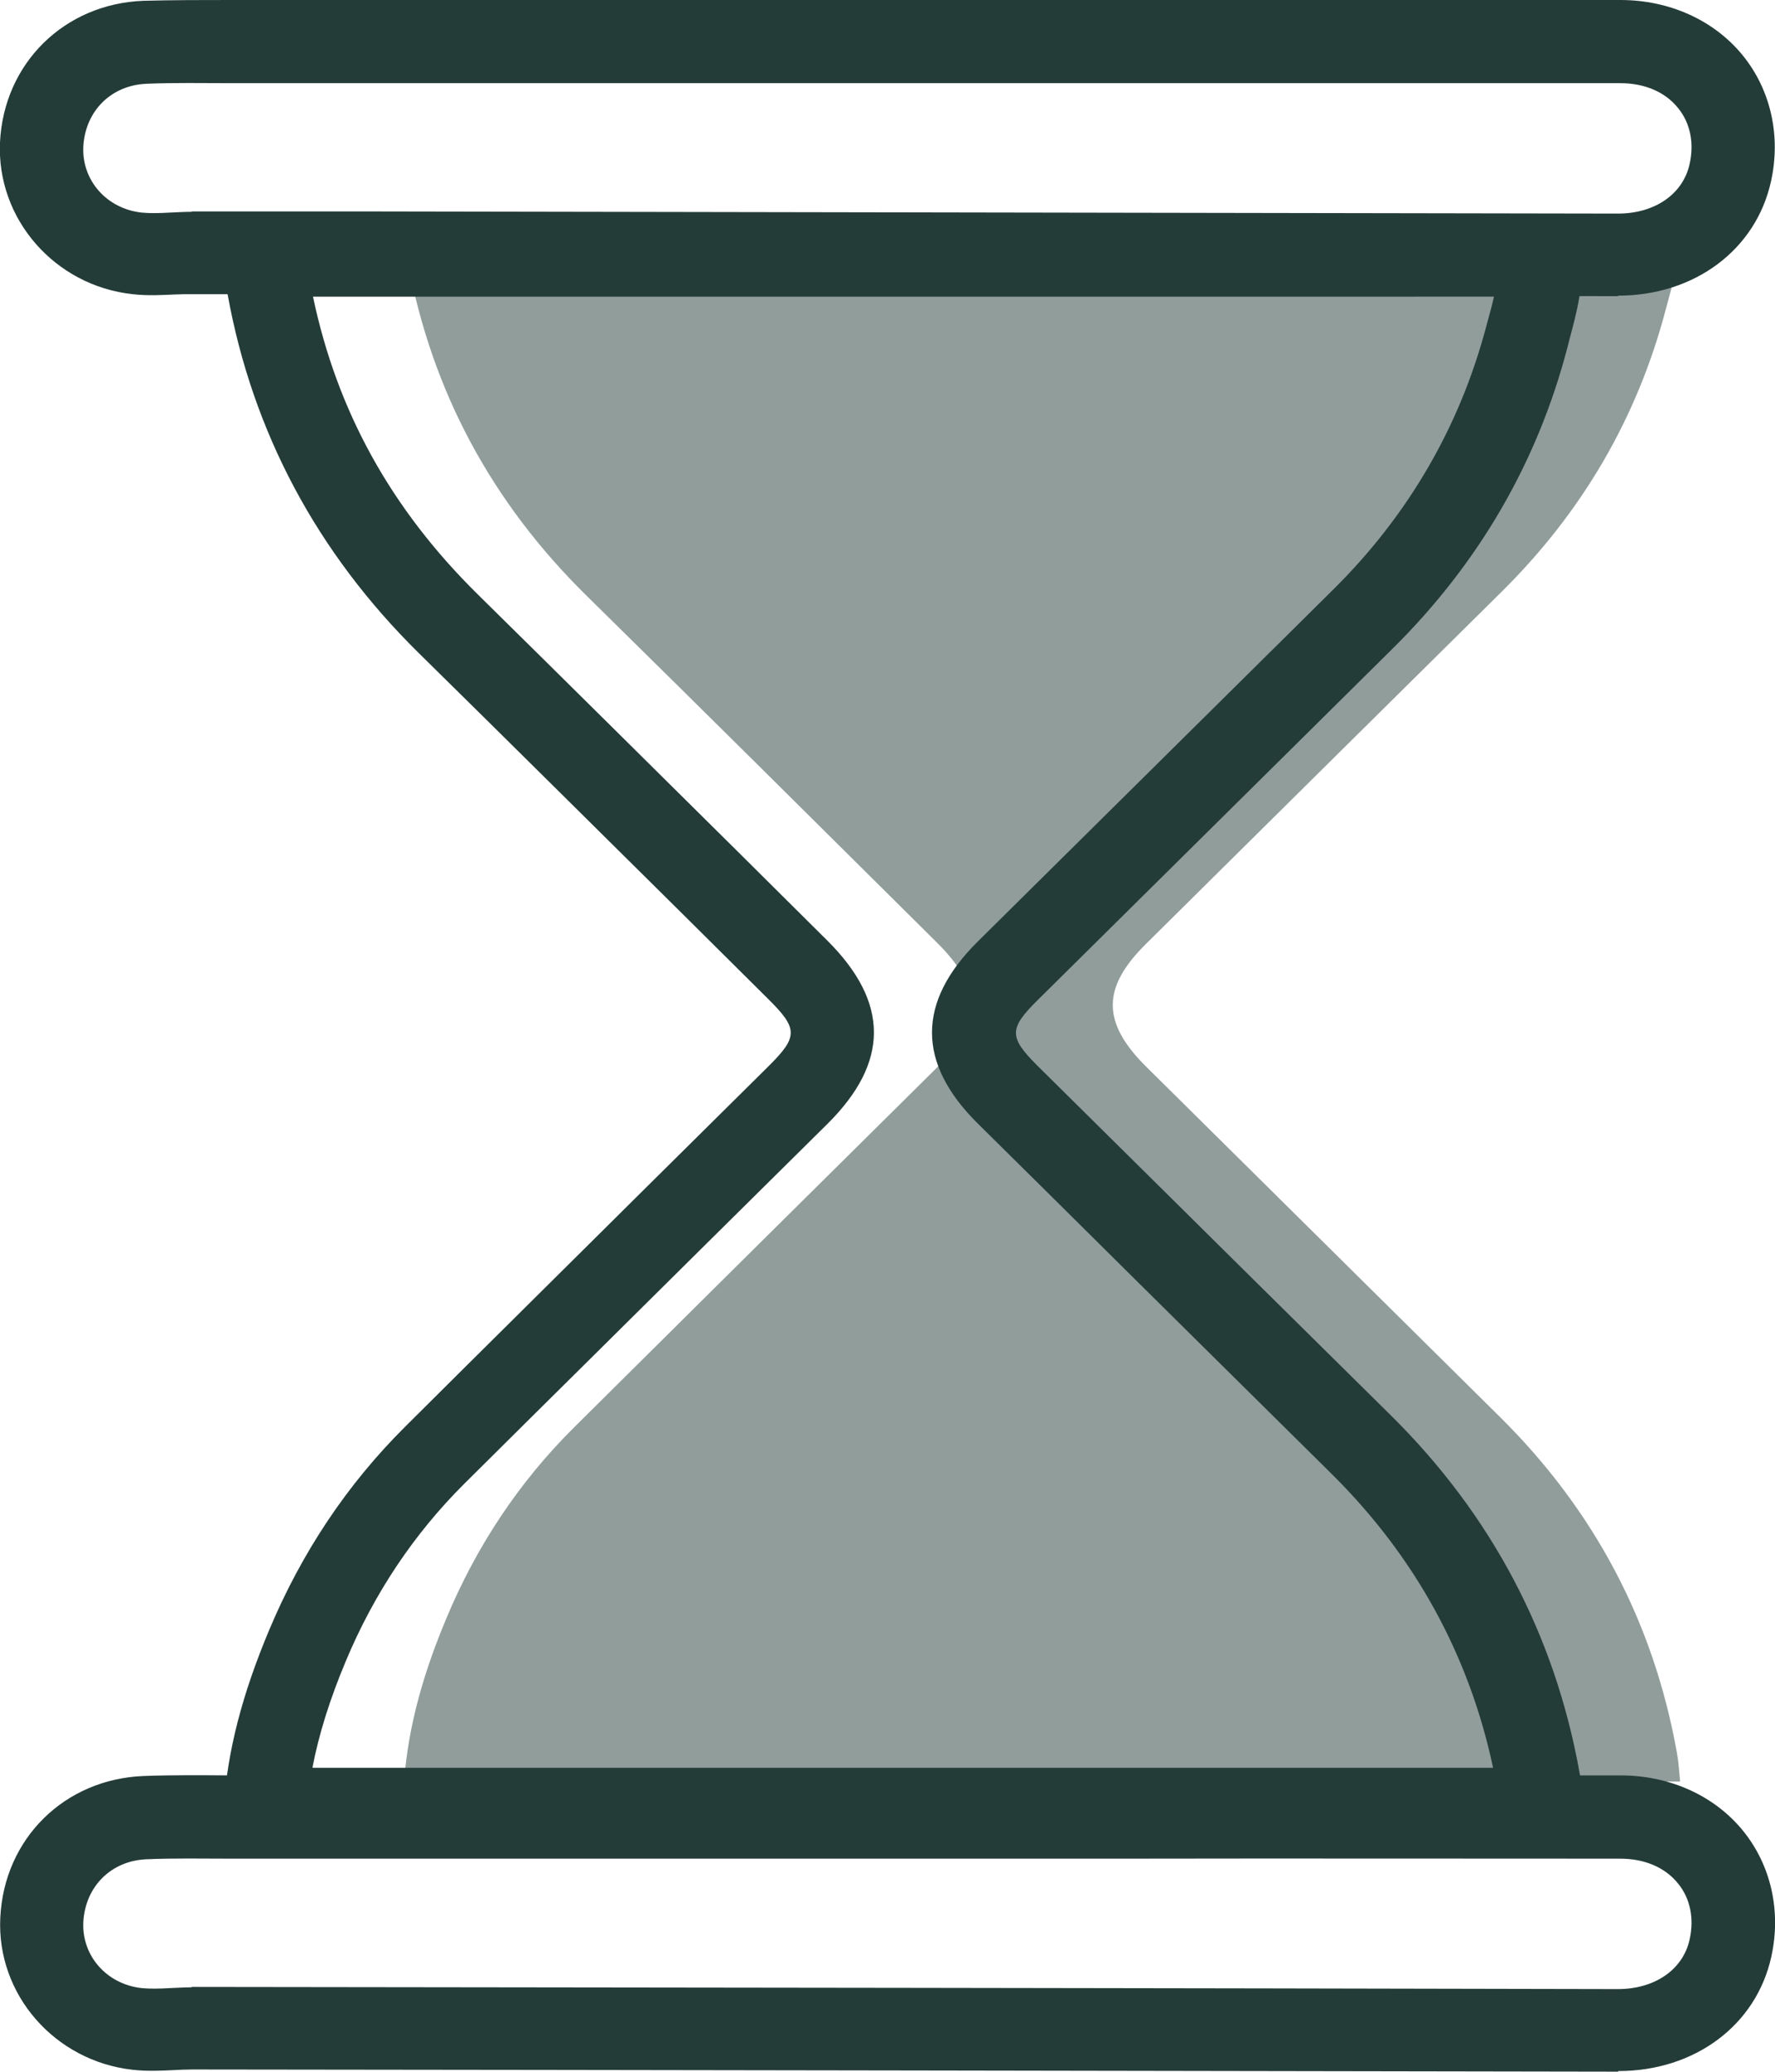
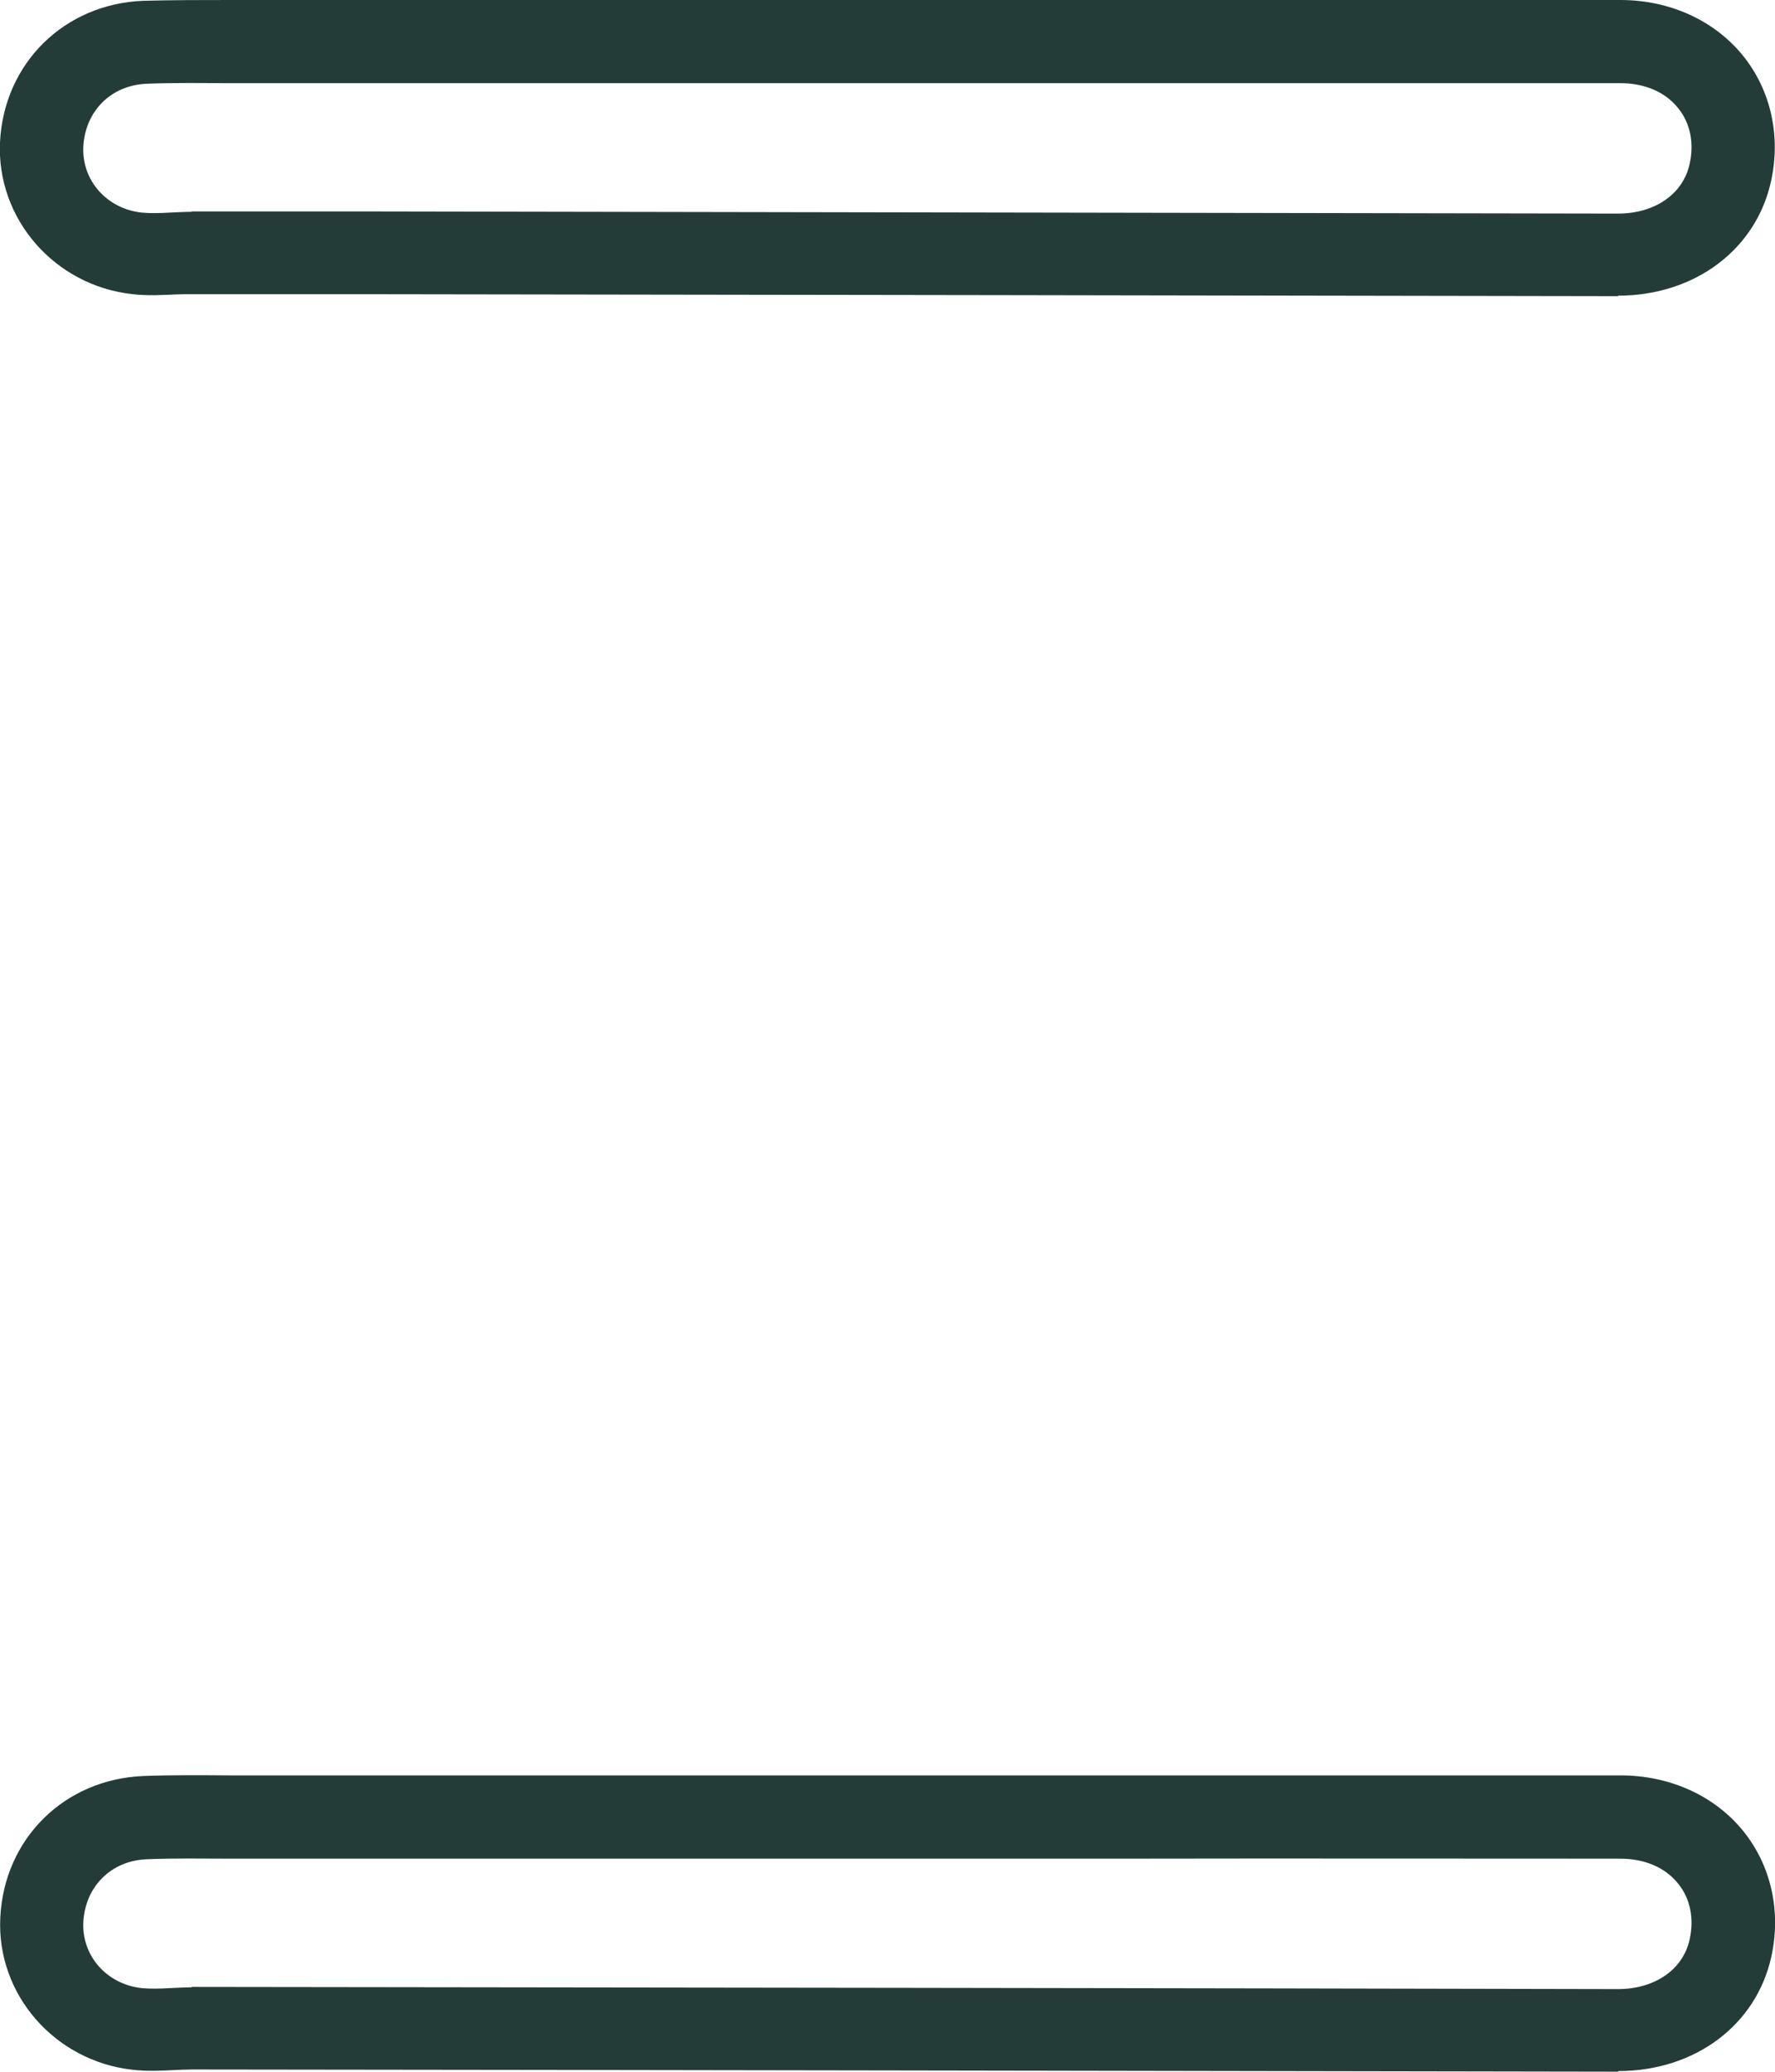
<svg xmlns="http://www.w3.org/2000/svg" viewBox="0 0 18 21">
-   <path fill="#243C38" fill-opacity=".5" d="M4.118 2.312c-.006.053-.014.089-.011.126.006.064.014.131.025.195.242 1.328.854 2.461 1.821 3.41C7.14 7.21 8.319 8.381 9.5 9.553c.465.46.465.809 0 1.27-1.229 1.217-2.458 2.433-3.685 3.652-.558.555-.987 1.206-1.288 1.928-.22.524-.386 1.069-.429 1.655H17.038c-.011-.117-.017-.209-.034-.299-.237-1.317-.837-2.45-1.793-3.396-1.195-1.183-2.391-2.366-3.586-3.549-.454-.449-.454-.804 0-1.25 1.201-1.191 2.405-2.38 3.606-3.569.812-.804 1.37-1.755 1.66-2.854.07-.265.158-.533.13-.826H4.118V2.312Z" />
-   <path fill="#243C38" d="M16.1 18.756H2.238l.031-.446c.039-.566.186-1.133.46-1.786.33-.787.792-1.479 1.379-2.062.818-.815 1.638-1.624 2.455-2.436l1.229-1.217c.302-.299.302-.382 0-.681l-.854-.848C6.041 8.393 5.148 7.506 4.248 6.621 3.214 5.603 2.562 4.38 2.309 2.988c-.014-.078-.025-.159-.031-.237-.006-.067 0-.123.008-.162l.039-.413H15.998l.037.379c.031.332-.048.619-.116.873l-.025.098c-.304 1.161-.899 2.185-1.77 3.047L10.518 10.142c-.287.285-.287.371 0 .658l.829.82c.919.91 1.838 1.819 2.76 2.729 1.018 1.007 1.661 2.224 1.911 3.619.014.072.02.145.028.226l.059.566-.006-.006Zm-12.928-.837H15.141c-.242-1.141-.792-2.143-1.638-2.98-.919-.91-1.841-1.819-2.76-2.732l-.829-.82c-.617-.611-.617-1.23 0-1.842l3.606-3.569c.761-.753 1.283-1.652 1.551-2.665l.028-.103c.02-.07.037-.137.051-.201H3.174c.245 1.164.792 2.151 1.669 3.016.899.885 1.796 1.775 2.692 2.662l.854.848c.631.628.631 1.236 0 1.861l-1.229 1.216c-.818.812-1.638 1.621-2.455 2.433-.507.505-.911 1.108-1.198 1.794-.164.391-.273.742-.338 1.077l.003.003Z" />
  <path fill="#243C38" d="M16.41 3.002h-.003c-4.263-.008-8.525-.014-12.79-.02H1.948c-.056 0-.121 0-.18.003-.127.006-.273.014-.423-.003-.792-.086-1.381-.765-1.345-1.54C.039.642.651.039 1.454.008 1.753 0 2.052 0 2.34 0H16.432c.499 0 .953.206 1.243.564.282.349.386.812.285 1.272-.152.695-.775 1.161-1.553 1.161l.003.006ZM1.945 2.143h1.672c4.262.008 8.528.014 12.79.022.375 0 .66-.198.727-.502.048-.215.006-.419-.118-.569-.13-.162-.338-.251-.586-.251H2.334c-.279 0-.567-.006-.846.006-.361.014-.623.276-.643.636-.017.343.237.631.592.67.082.008.18.006.285 0 .073-.003.147-.008.22-.008l.003-.003ZM16.41 20.999h-.003c-4.818-.008-9.638-.017-14.456-.022-.068 0-.121.003-.183.006-.127.006-.271.014-.423-.003-.792-.089-1.381-.765-1.342-1.543C.042 18.636.654 18.033 1.458 18.002c.299-.011.598-.008.885-.006H16.435c.499 0 .953.206 1.243.564.282.349.386.812.285 1.272-.152.695-.775 1.161-1.553 1.161v.006Zm-14.465-.859h.003c4.821.006 9.641.011 14.459.022.375 0 .66-.198.727-.502.048-.215.006-.419-.118-.569-.13-.162-.338-.251-.586-.251-1.675 0-3.349-.003-5.021 0H2.334c-.279 0-.567-.006-.846.006-.361.014-.623.276-.643.636-.017.343.237.631.592.67.082.008.18.006.285 0 .073-.003.147-.008.22-.008l.003-.003Z" />
</svg>